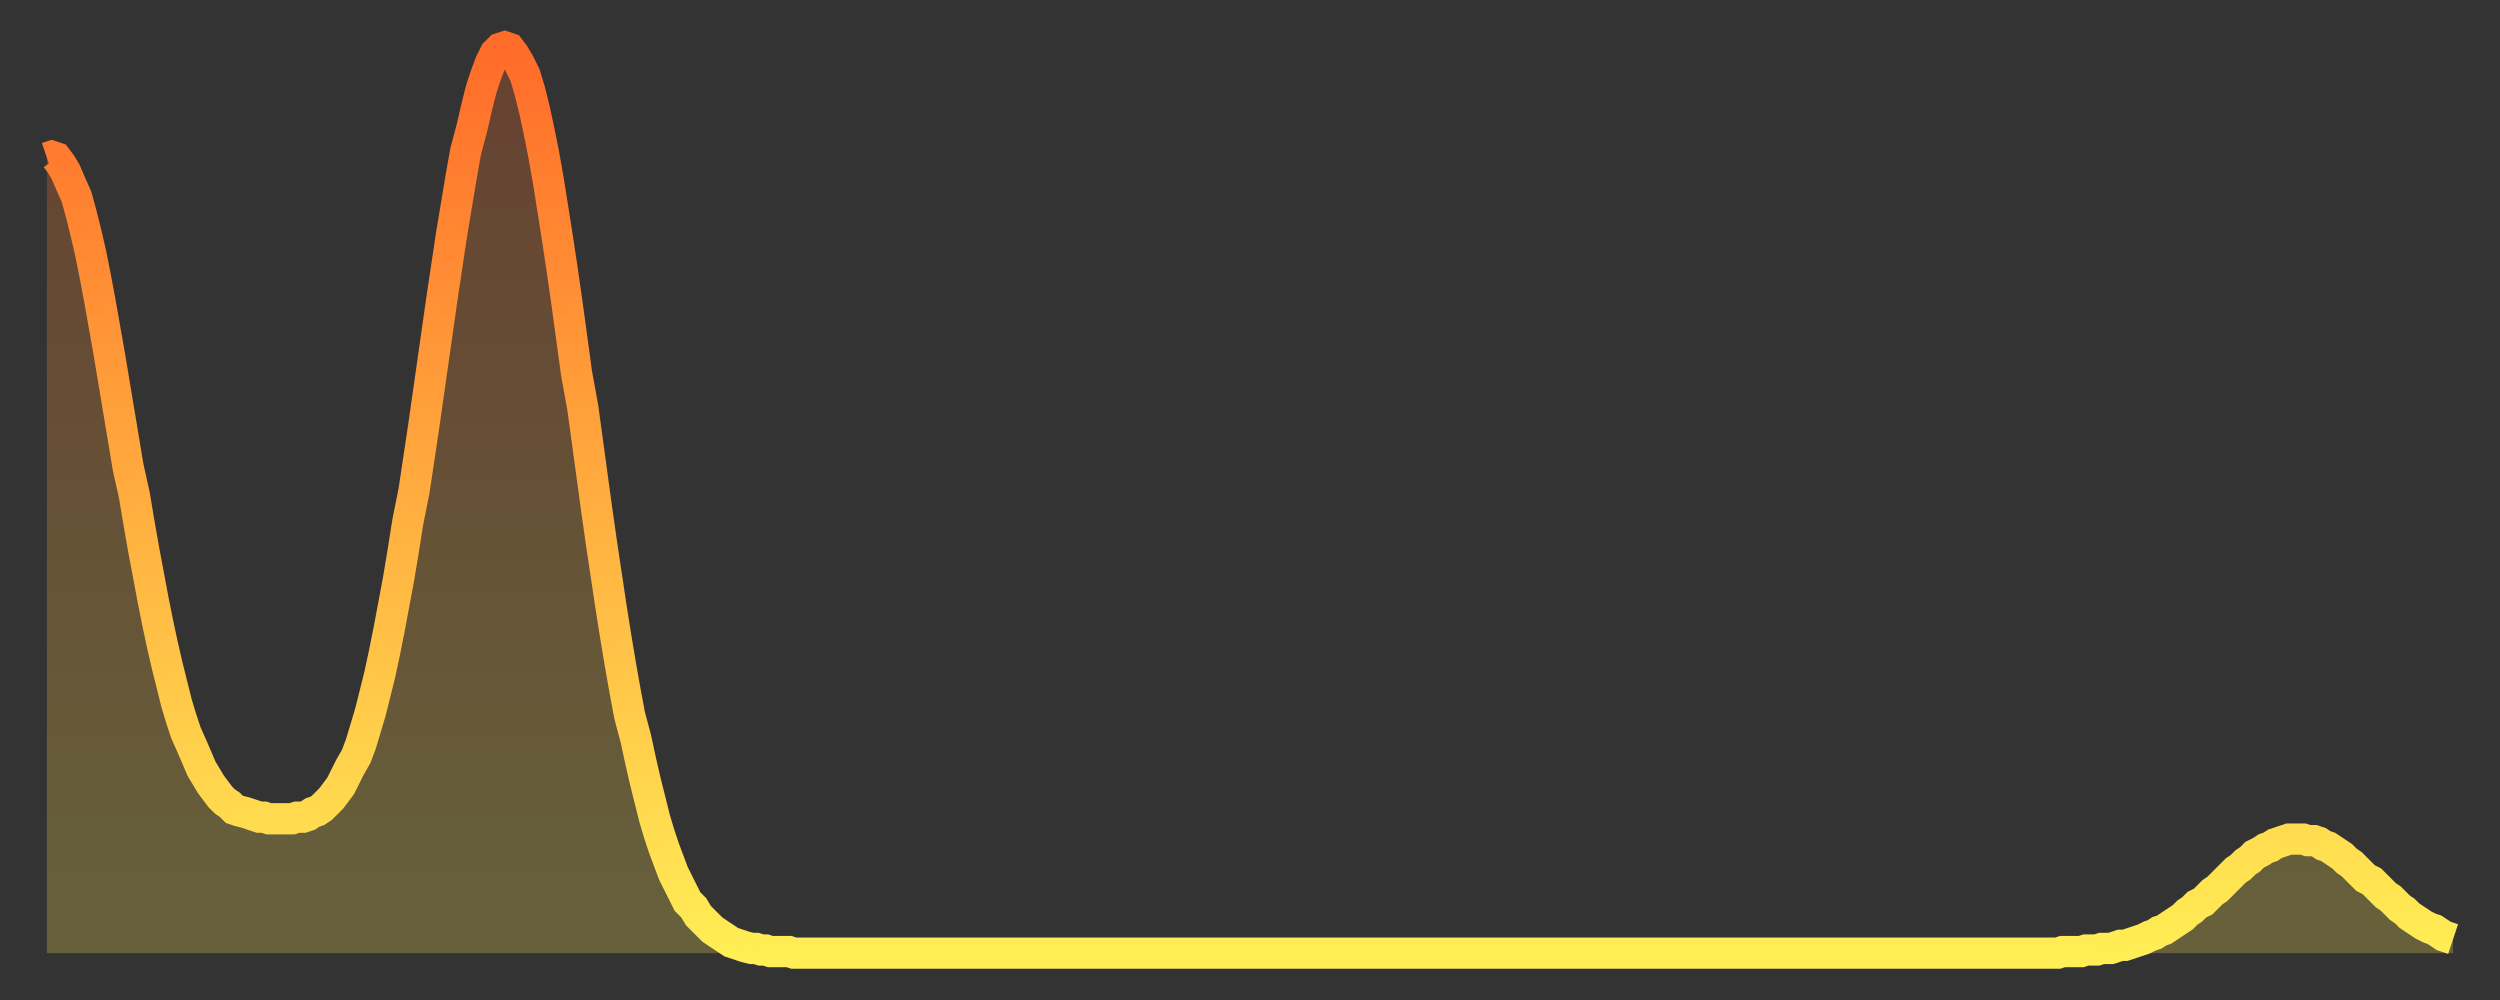
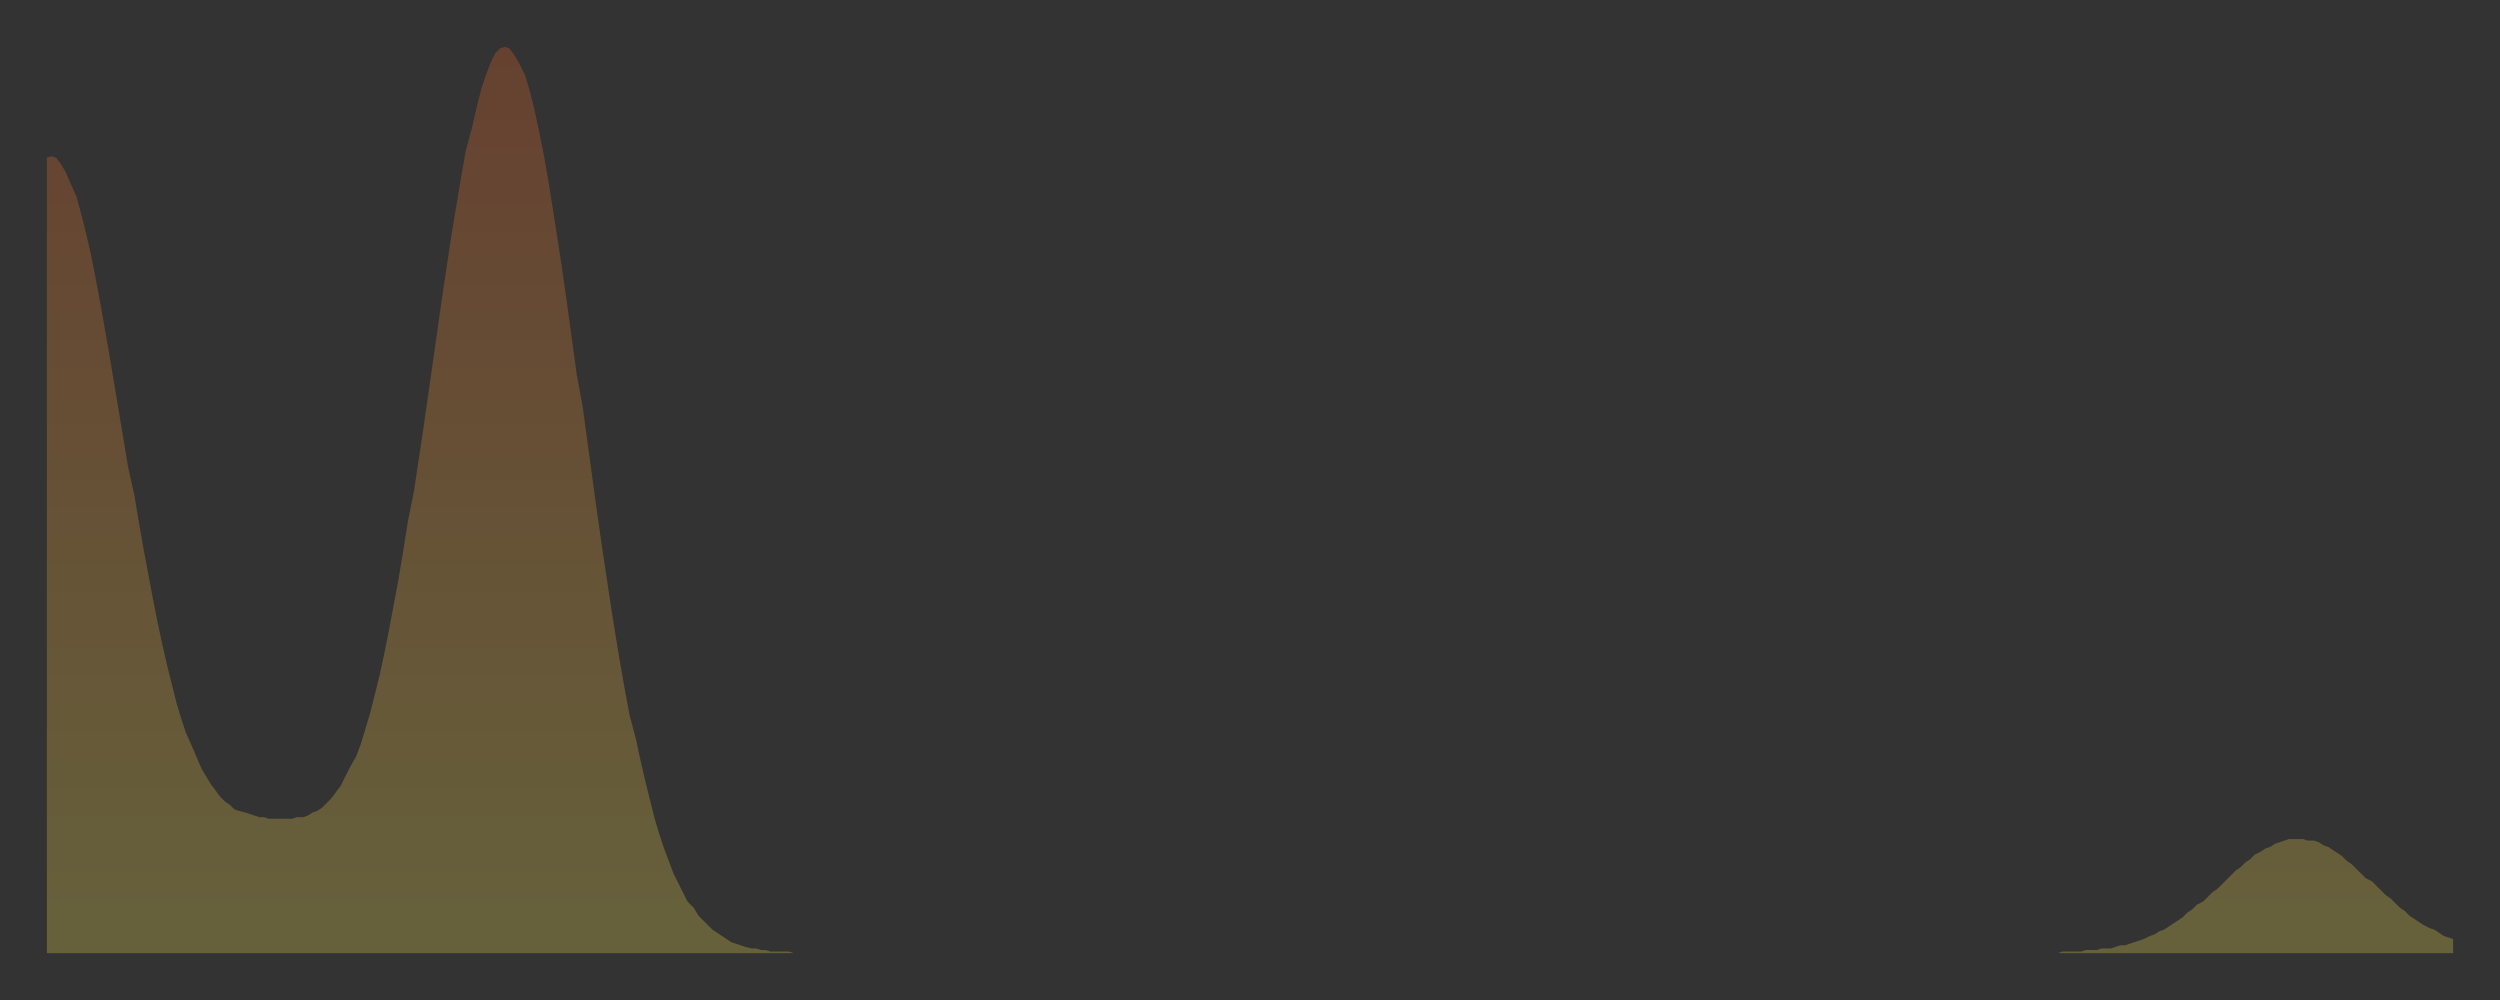
<svg xmlns="http://www.w3.org/2000/svg" baseProfile="full" height="64" version="1.1" width="160">
  <rect width="100%" height="100%" fill="#333333" stroke="none" />
  <defs>
    <linearGradient id="id629012" x1="0" x2="0" y1="0" y2="1">
      <stop offset="0%" stop-color="#ff6b29" />
      <stop offset="50%" stop-color="#ffad3f" />
      <stop offset="100%" stop-color="#ffee55" />
    </linearGradient>
  </defs>
  <g transform="translate(3,3)">
    <g>
-       <path d="M 0.0 7.1 0.3 7.0 0.6 7.1 0.9 7.5 1.2 8.0 1.5 8.7 1.9 9.6 2.2 10.7 2.5 11.9 2.8 13.2 3.1 14.7 3.4 16.3 3.7 18.0 4.0 19.7 4.3 21.5 4.6 23.3 4.9 25.1 5.2 26.9 5.6 28.7 5.9 30.5 6.2 32.2 6.5 33.8 6.8 35.4 7.1 36.9 7.4 38.3 7.7 39.6 8.0 40.8 8.3 42.0 8.6 43.0 8.9 43.9 9.3 44.8 9.6 45.5 9.9 46.2 10.2 46.7 10.5 47.2 10.8 47.6 11.1 48.0 11.4 48.3 11.7 48.5 12.0 48.8 12.3 48.9 12.7 49.0 13.0 49.1 13.3 49.2 13.6 49.3 13.9 49.3 14.2 49.4 14.5 49.4 14.8 49.4 15.1 49.4 15.4 49.4 15.7 49.4 16.0 49.3 16.4 49.3 16.7 49.2 17.0 49.0 17.3 48.9 17.6 48.7 17.9 48.4 18.2 48.1 18.5 47.7 18.8 47.3 19.1 46.7 19.4 46.1 19.8 45.4 20.1 44.6 20.4 43.6 20.7 42.6 21.0 41.4 21.3 40.2 21.6 38.8 21.9 37.3 22.2 35.7 22.5 34.1 22.8 32.3 23.1 30.4 23.5 28.4 23.8 26.4 24.1 24.4 24.4 22.3 24.7 20.2 25.0 18.1 25.3 16.0 25.6 14.0 25.9 12.0 26.2 10.2 26.5 8.4 26.8 6.7 27.2 5.2 27.5 3.9 27.8 2.7 28.1 1.8 28.4 1.0 28.7 0.4 29.0 0.1 29.3 0.0 29.6 0.1 29.9 0.5 30.2 1.0 30.6 1.8 30.9 2.8 31.2 4.0 31.5 5.4 31.8 6.9 32.1 8.6 32.4 10.5 32.7 12.4 33.0 14.4 33.3 16.5 33.6 18.7 33.9 20.9 34.3 23.1 34.6 25.3 34.9 27.5 35.2 29.7 35.5 31.8 35.8 33.8 36.1 35.8 36.4 37.7 36.7 39.5 37.0 41.2 37.3 42.8 37.7 44.3 38.0 45.7 38.3 47.0 38.6 48.2 38.9 49.4 39.2 50.4 39.5 51.3 39.8 52.1 40.1 52.9 40.4 53.5 40.7 54.1 41.0 54.7 41.4 55.1 41.7 55.6 42.0 55.9 42.3 56.2 42.6 56.5 42.9 56.7 43.2 56.9 43.5 57.1 43.8 57.3 44.1 57.4 44.4 57.5 44.7 57.6 45.1 57.7 45.4 57.7 45.7 57.8 46.0 57.8 46.3 57.9 46.6 57.9 46.9 57.9 47.2 57.9 47.5 57.9 47.8 58.0 48.1 58.0 48.5 58.0 48.8 58.0 49.1 58.0 49.4 58.0 49.7 58.0 50.0 58.0 50.3 58.0 50.6 58.0 50.9 58.0 51.2 58.0 51.5 58.0 51.8 58.0 52.2 58.0 52.5 58.0 52.8 58.0 53.1 58.0 53.4 58.0 53.7 58.0 54.0 58.0 54.3 58.0 54.6 58.0 54.9 58.0 55.2 58.0 55.6 58.0 55.9 58.0 56.2 58.0 56.5 58.0 56.8 58.0 57.1 58.0 57.4 58.0 57.7 58.0 58.0 58.0 58.3 58.0 58.6 58.0 58.9 58.0 59.3 58.0 59.6 58.0 59.9 58.0 60.2 58.0 60.5 58.0 60.8 58.0 61.1 58.0 61.4 58.0 61.7 58.0 62.0 58.0 62.3 58.0 62.6 58.0 63.0 58.0 63.3 58.0 63.6 58.0 63.9 58.0 64.2 58.0 64.5 58.0 64.8 58.0 65.1 58.0 65.4 58.0 65.7 58.0 66.0 58.0 66.4 58.0 66.7 58.0 67.0 58.0 67.3 58.0 67.6 58.0 67.9 58.0 68.2 58.0 68.5 58.0 68.8 58.0 69.1 58.0 69.4 58.0 69.7 58.0 70.1 58.0 70.4 58.0 70.7 58.0 71.0 58.0 71.3 58.0 71.6 58.0 71.9 58.0 72.2 58.0 72.5 58.0 72.8 58.0 73.1 58.0 73.5 58.0 73.8 58.0 74.1 58.0 74.4 58.0 74.7 58.0 75.0 58.0 75.3 58.0 75.6 58.0 75.9 58.0 76.2 58.0 76.5 58.0 76.8 58.0 77.2 58.0 77.5 58.0 77.8 58.0 78.1 58.0 78.4 58.0 78.7 58.0 79.0 58.0 79.3 58.0 79.6 58.0 79.9 58.0 80.2 58.0 80.5 58.0 80.9 58.0 81.2 58.0 81.5 58.0 81.8 58.0 82.1 58.0 82.4 58.0 82.7 58.0 83.0 58.0 83.3 58.0 83.6 58.0 83.9 58.0 84.3 58.0 84.6 58.0 84.9 58.0 85.2 58.0 85.5 58.0 85.8 58.0 86.1 58.0 86.4 58.0 86.7 58.0 87.0 58.0 87.3 58.0 87.6 58.0 88.0 58.0 88.3 58.0 88.6 58.0 88.9 58.0 89.2 58.0 89.5 58.0 89.8 58.0 90.1 58.0 90.4 58.0 90.7 58.0 91.0 58.0 91.4 58.0 91.7 58.0 92.0 58.0 92.3 58.0 92.6 58.0 92.9 58.0 93.2 58.0 93.5 58.0 93.8 58.0 94.1 58.0 94.4 58.0 94.7 58.0 95.1 58.0 95.4 58.0 95.7 58.0 96.0 58.0 96.3 58.0 96.6 58.0 96.9 58.0 97.2 58.0 97.5 58.0 97.8 58.0 98.1 58.0 98.4 58.0 98.8 58.0 99.1 58.0 99.4 58.0 99.7 58.0 100.0 58.0 100.3 58.0 100.6 58.0 100.9 58.0 101.2 58.0 101.5 58.0 101.8 58.0 102.2 58.0 102.5 58.0 102.8 58.0 103.1 58.0 103.4 58.0 103.7 58.0 104.0 58.0 104.3 58.0 104.6 58.0 104.9 58.0 105.2 58.0 105.5 58.0 105.9 58.0 106.2 58.0 106.5 58.0 106.8 58.0 107.1 58.0 107.4 58.0 107.7 58.0 108.0 58.0 108.3 58.0 108.6 58.0 108.9 58.0 109.3 58.0 109.6 58.0 109.9 58.0 110.2 58.0 110.5 58.0 110.8 58.0 111.1 58.0 111.4 58.0 111.7 58.0 112.0 58.0 112.3 58.0 112.6 58.0 113.0 58.0 113.3 58.0 113.6 58.0 113.9 58.0 114.2 58.0 114.5 58.0 114.8 58.0 115.1 58.0 115.4 58.0 115.7 58.0 116.0 58.0 116.3 58.0 116.7 58.0 117.0 58.0 117.3 58.0 117.6 58.0 117.9 58.0 118.2 58.0 118.5 58.0 118.8 58.0 119.1 58.0 119.4 58.0 119.7 58.0 120.1 58.0 120.4 58.0 120.7 58.0 121.0 58.0 121.3 58.0 121.6 58.0 121.9 58.0 122.2 58.0 122.5 58.0 122.8 58.0 123.1 58.0 123.4 58.0 123.8 58.0 124.1 58.0 124.4 58.0 124.7 58.0 125.0 58.0 125.3 58.0 125.6 58.0 125.9 58.0 126.2 58.0 126.5 58.0 126.8 58.0 127.2 58.0 127.5 58.0 127.8 58.0 128.1 58.0 128.4 58.0 128.7 58.0 129.0 57.9 129.3 57.9 129.6 57.9 129.9 57.9 130.2 57.9 130.5 57.8 130.9 57.8 131.2 57.8 131.5 57.7 131.8 57.7 132.1 57.7 132.4 57.6 132.7 57.5 133.0 57.5 133.3 57.4 133.6 57.3 133.9 57.2 134.2 57.1 134.6 56.9 134.9 56.8 135.2 56.6 135.5 56.5 135.8 56.3 136.1 56.1 136.4 55.9 136.7 55.7 137.0 55.4 137.3 55.2 137.6 54.9 138.0 54.7 138.3 54.4 138.6 54.1 138.9 53.9 139.2 53.6 139.5 53.3 139.8 53.0 140.1 52.7 140.4 52.5 140.7 52.2 141.0 52.0 141.3 51.7 141.7 51.5 142.0 51.3 142.3 51.2 142.6 51.0 142.9 50.9 143.2 50.8 143.5 50.7 143.8 50.7 144.1 50.7 144.4 50.7 144.7 50.8 145.1 50.8 145.4 50.9 145.7 51.1 146.0 51.2 146.3 51.4 146.6 51.6 146.9 51.8 147.2 52.1 147.5 52.3 147.8 52.6 148.1 52.9 148.4 53.2 148.8 53.4 149.1 53.7 149.4 54.0 149.7 54.3 150.0 54.5 150.3 54.8 150.6 55.1 150.9 55.3 151.2 55.6 151.5 55.8 151.8 56.0 152.1 56.2 152.5 56.4 152.8 56.5 153.1 56.7 153.4 56.9 153.7 57.0 154.0 57.1" fill="none" id="graph-curve" opacity="1" stroke="url(#id629012)" stroke-width="2" />
      <path d="M 0 58 L 0.0 7.1 0.3 7.0 0.6 7.1 0.9 7.5 1.2 8.0 1.5 8.7 1.9 9.6 2.2 10.7 2.5 11.9 2.8 13.2 3.1 14.7 3.4 16.3 3.7 18.0 4.0 19.7 4.3 21.5 4.6 23.3 4.9 25.1 5.2 26.9 5.6 28.7 5.9 30.5 6.2 32.2 6.5 33.8 6.8 35.4 7.1 36.9 7.4 38.3 7.7 39.6 8.0 40.8 8.3 42.0 8.6 43.0 8.9 43.9 9.3 44.8 9.6 45.5 9.9 46.2 10.2 46.7 10.5 47.2 10.8 47.6 11.1 48.0 11.4 48.3 11.7 48.5 12.0 48.8 12.3 48.9 12.7 49.0 13.0 49.1 13.3 49.2 13.6 49.3 13.9 49.3 14.2 49.4 14.5 49.4 14.8 49.4 15.1 49.4 15.4 49.4 15.7 49.4 16.0 49.3 16.4 49.3 16.7 49.2 17.0 49.0 17.3 48.9 17.6 48.7 17.9 48.4 18.2 48.1 18.5 47.7 18.8 47.3 19.1 46.7 19.4 46.1 19.8 45.4 20.1 44.6 20.4 43.6 20.7 42.6 21.0 41.4 21.3 40.2 21.6 38.8 21.9 37.3 22.2 35.7 22.5 34.1 22.8 32.3 23.1 30.4 23.5 28.4 23.8 26.4 24.1 24.4 24.4 22.3 24.7 20.2 25.0 18.1 25.3 16.0 25.6 14.0 25.9 12.0 26.2 10.2 26.5 8.4 26.8 6.7 27.2 5.2 27.5 3.9 27.8 2.7 28.1 1.8 28.4 1.0 28.7 0.4 29.0 0.1 29.3 0.0 29.6 0.1 29.9 0.5 30.2 1.0 30.6 1.8 30.9 2.8 31.2 4.0 31.5 5.4 31.8 6.9 32.1 8.6 32.4 10.5 32.7 12.4 33.0 14.4 33.3 16.5 33.6 18.7 33.9 20.9 34.3 23.1 34.6 25.3 34.9 27.5 35.2 29.7 35.5 31.8 35.8 33.8 36.1 35.8 36.4 37.7 36.7 39.5 37.0 41.2 37.3 42.8 37.7 44.3 38.0 45.7 38.3 47.0 38.6 48.2 38.9 49.4 39.2 50.4 39.5 51.3 39.8 52.1 40.1 52.9 40.4 53.5 40.7 54.1 41.0 54.7 41.4 55.1 41.7 55.6 42.0 55.9 42.3 56.2 42.6 56.5 42.9 56.7 43.2 56.9 43.5 57.1 43.8 57.3 44.1 57.4 44.4 57.5 44.7 57.6 45.1 57.7 45.4 57.7 45.7 57.8 46.0 57.8 46.3 57.9 46.6 57.9 46.9 57.9 47.2 57.9 47.5 57.9 47.8 58.0 48.1 58.0 48.5 58.0 48.8 58.0 49.1 58.0 49.4 58.0 49.7 58.0 50.0 58.0 50.3 58.0 50.6 58.0 50.9 58.0 51.2 58.0 51.5 58.0 51.8 58.0 52.2 58.0 52.5 58.0 52.8 58.0 53.1 58.0 53.4 58.0 53.7 58.0 54.0 58.0 54.3 58.0 54.6 58.0 54.9 58.0 55.2 58.0 55.6 58.0 55.9 58.0 56.2 58.0 56.5 58.0 56.8 58.0 57.1 58.0 57.4 58.0 57.7 58.0 58.0 58.0 58.3 58.0 58.6 58.0 58.9 58.0 59.3 58.0 59.6 58.0 59.9 58.0 60.2 58.0 60.5 58.0 60.8 58.0 61.1 58.0 61.4 58.0 61.7 58.0 62.0 58.0 62.3 58.0 62.6 58.0 63.0 58.0 63.3 58.0 63.6 58.0 63.9 58.0 64.2 58.0 64.5 58.0 64.8 58.0 65.1 58.0 65.4 58.0 65.7 58.0 66.0 58.0 66.4 58.0 66.7 58.0 67.0 58.0 67.3 58.0 67.6 58.0 67.9 58.0 68.2 58.0 68.5 58.0 68.8 58.0 69.1 58.0 69.4 58.0 69.7 58.0 70.1 58.0 70.4 58.0 70.7 58.0 71.0 58.0 71.3 58.0 71.6 58.0 71.9 58.0 72.2 58.0 72.5 58.0 72.8 58.0 73.1 58.0 73.5 58.0 73.8 58.0 74.1 58.0 74.4 58.0 74.7 58.0 75.0 58.0 75.3 58.0 75.6 58.0 75.9 58.0 76.2 58.0 76.5 58.0 76.8 58.0 77.2 58.0 77.5 58.0 77.8 58.0 78.1 58.0 78.4 58.0 78.7 58.0 79.0 58.0 79.3 58.0 79.6 58.0 79.9 58.0 80.2 58.0 80.5 58.0 80.9 58.0 81.2 58.0 81.5 58.0 81.8 58.0 82.1 58.0 82.4 58.0 82.7 58.0 83.0 58.0 83.3 58.0 83.6 58.0 83.9 58.0 84.3 58.0 84.6 58.0 84.9 58.0 85.2 58.0 85.5 58.0 85.8 58.0 86.1 58.0 86.4 58.0 86.7 58.0 87.0 58.0 87.3 58.0 87.6 58.0 88.0 58.0 88.3 58.0 88.6 58.0 88.9 58.0 89.2 58.0 89.5 58.0 89.8 58.0 90.1 58.0 90.4 58.0 90.7 58.0 91.0 58.0 91.4 58.0 91.7 58.0 92.0 58.0 92.3 58.0 92.6 58.0 92.9 58.0 93.2 58.0 93.5 58.0 93.8 58.0 94.1 58.0 94.4 58.0 94.7 58.0 95.1 58.0 95.4 58.0 95.7 58.0 96.0 58.0 96.3 58.0 96.6 58.0 96.9 58.0 97.2 58.0 97.5 58.0 97.8 58.0 98.1 58.0 98.4 58.0 98.8 58.0 99.1 58.0 99.4 58.0 99.7 58.0 100.0 58.0 100.3 58.0 100.6 58.0 100.9 58.0 101.2 58.0 101.5 58.0 101.8 58.0 102.2 58.0 102.5 58.0 102.8 58.0 103.1 58.0 103.4 58.0 103.7 58.0 104.0 58.0 104.3 58.0 104.6 58.0 104.9 58.0 105.2 58.0 105.5 58.0 105.9 58.0 106.2 58.0 106.5 58.0 106.8 58.0 107.1 58.0 107.4 58.0 107.7 58.0 108.0 58.0 108.3 58.0 108.6 58.0 108.9 58.0 109.3 58.0 109.6 58.0 109.9 58.0 110.2 58.0 110.5 58.0 110.8 58.0 111.1 58.0 111.4 58.0 111.7 58.0 112.0 58.0 112.3 58.0 112.6 58.0 113.0 58.0 113.3 58.0 113.6 58.0 113.9 58.0 114.2 58.0 114.5 58.0 114.8 58.0 115.1 58.0 115.4 58.0 115.7 58.0 116.0 58.0 116.3 58.0 116.7 58.0 117.0 58.0 117.3 58.0 117.6 58.0 117.9 58.0 118.2 58.0 118.5 58.0 118.8 58.0 119.1 58.0 119.4 58.0 119.7 58.0 120.1 58.0 120.4 58.0 120.7 58.0 121.0 58.0 121.3 58.0 121.6 58.0 121.9 58.0 122.2 58.0 122.5 58.0 122.8 58.0 123.1 58.0 123.4 58.0 123.8 58.0 124.1 58.0 124.4 58.0 124.7 58.0 125.0 58.0 125.3 58.0 125.6 58.0 125.9 58.0 126.2 58.0 126.5 58.0 126.8 58.0 127.2 58.0 127.5 58.0 127.8 58.0 128.1 58.0 128.4 58.0 128.7 58.0 129.0 57.9 129.3 57.9 129.6 57.9 129.9 57.9 130.2 57.9 130.5 57.8 130.9 57.8 131.2 57.8 131.5 57.7 131.8 57.7 132.1 57.7 132.4 57.6 132.7 57.5 133.0 57.5 133.3 57.4 133.6 57.3 133.9 57.2 134.2 57.1 134.6 56.9 134.9 56.8 135.2 56.6 135.5 56.5 135.8 56.3 136.1 56.1 136.4 55.9 136.7 55.7 137.0 55.4 137.3 55.2 137.6 54.9 138.0 54.7 138.3 54.4 138.6 54.1 138.9 53.9 139.2 53.6 139.5 53.3 139.8 53.0 140.1 52.7 140.4 52.5 140.7 52.2 141.0 52.0 141.3 51.7 141.7 51.5 142.0 51.3 142.3 51.2 142.6 51.0 142.9 50.9 143.2 50.8 143.5 50.7 143.8 50.7 144.1 50.7 144.4 50.7 144.7 50.8 145.1 50.8 145.4 50.9 145.7 51.1 146.0 51.2 146.3 51.4 146.6 51.6 146.9 51.8 147.2 52.1 147.5 52.3 147.8 52.6 148.1 52.9 148.4 53.2 148.8 53.4 149.1 53.7 149.4 54.0 149.7 54.3 150.0 54.5 150.3 54.8 150.6 55.1 150.9 55.3 151.2 55.6 151.5 55.8 151.8 56.0 152.1 56.2 152.5 56.4 152.8 56.5 153.1 56.7 153.4 56.9 153.7 57.0 154.0 57.1 154 58" fill="url(#id629012)" fill-opacity=".25" id="graph-shadow" />
    </g>
  </g>
</svg>